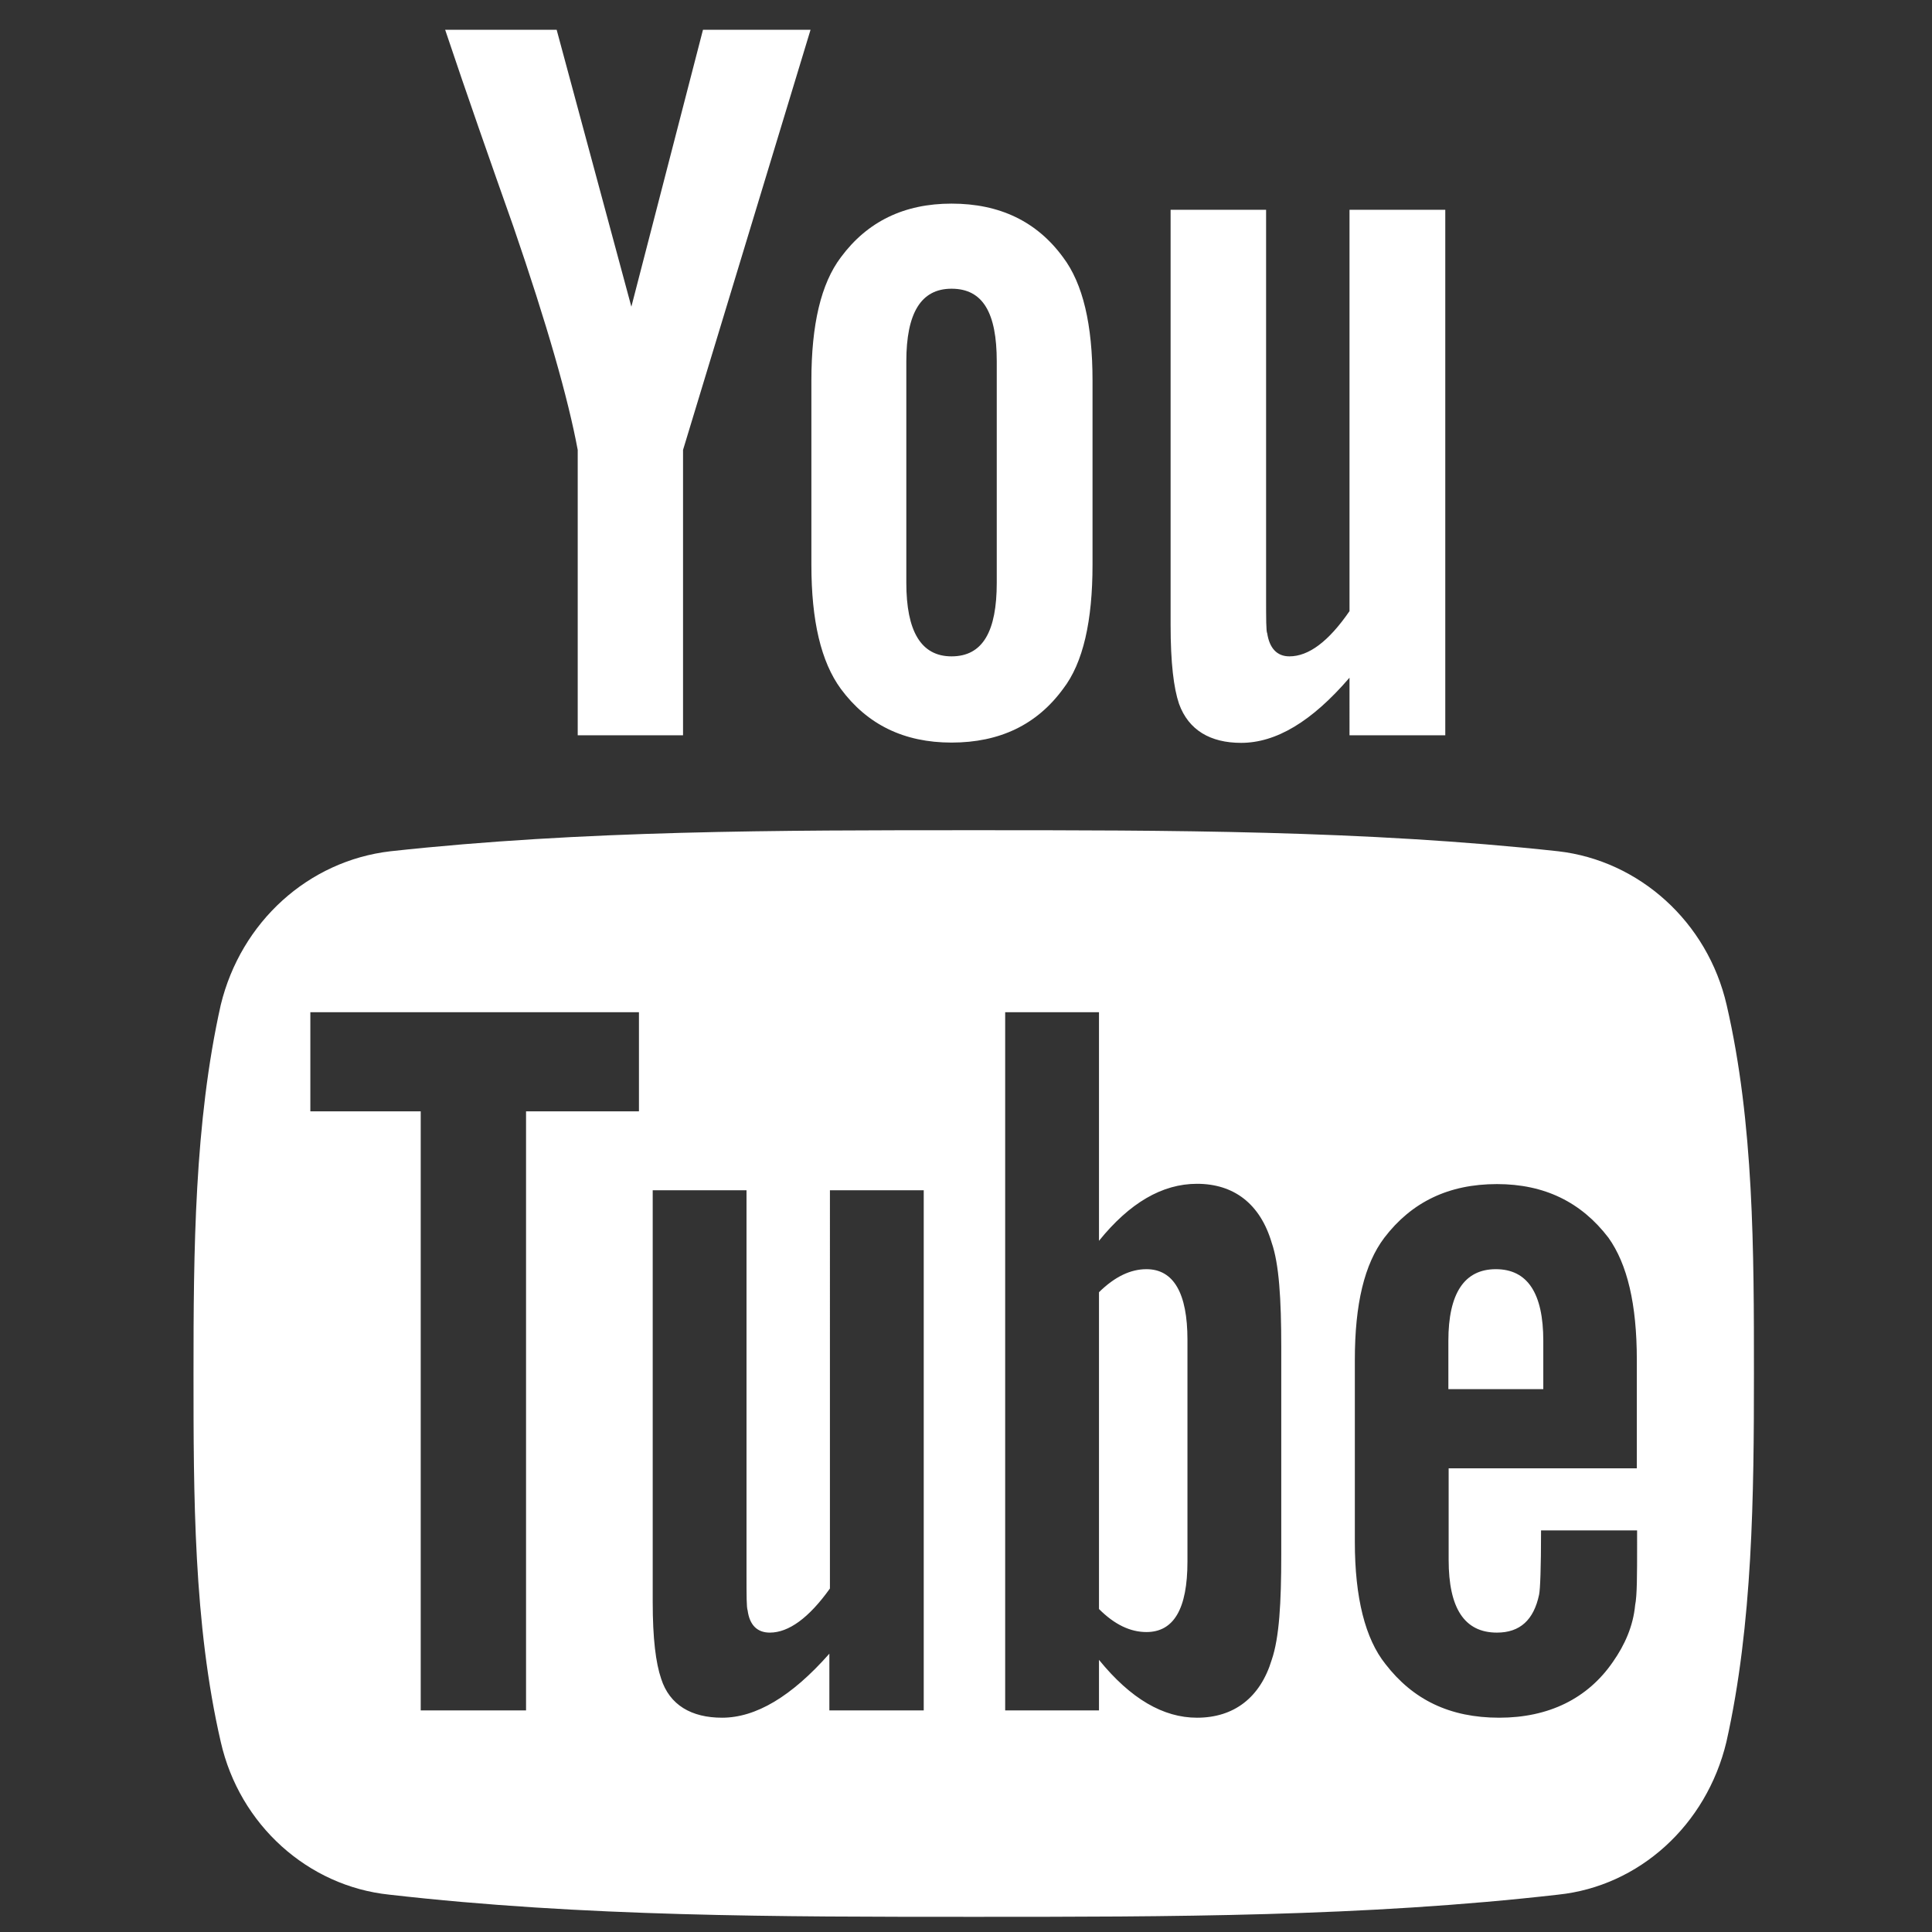
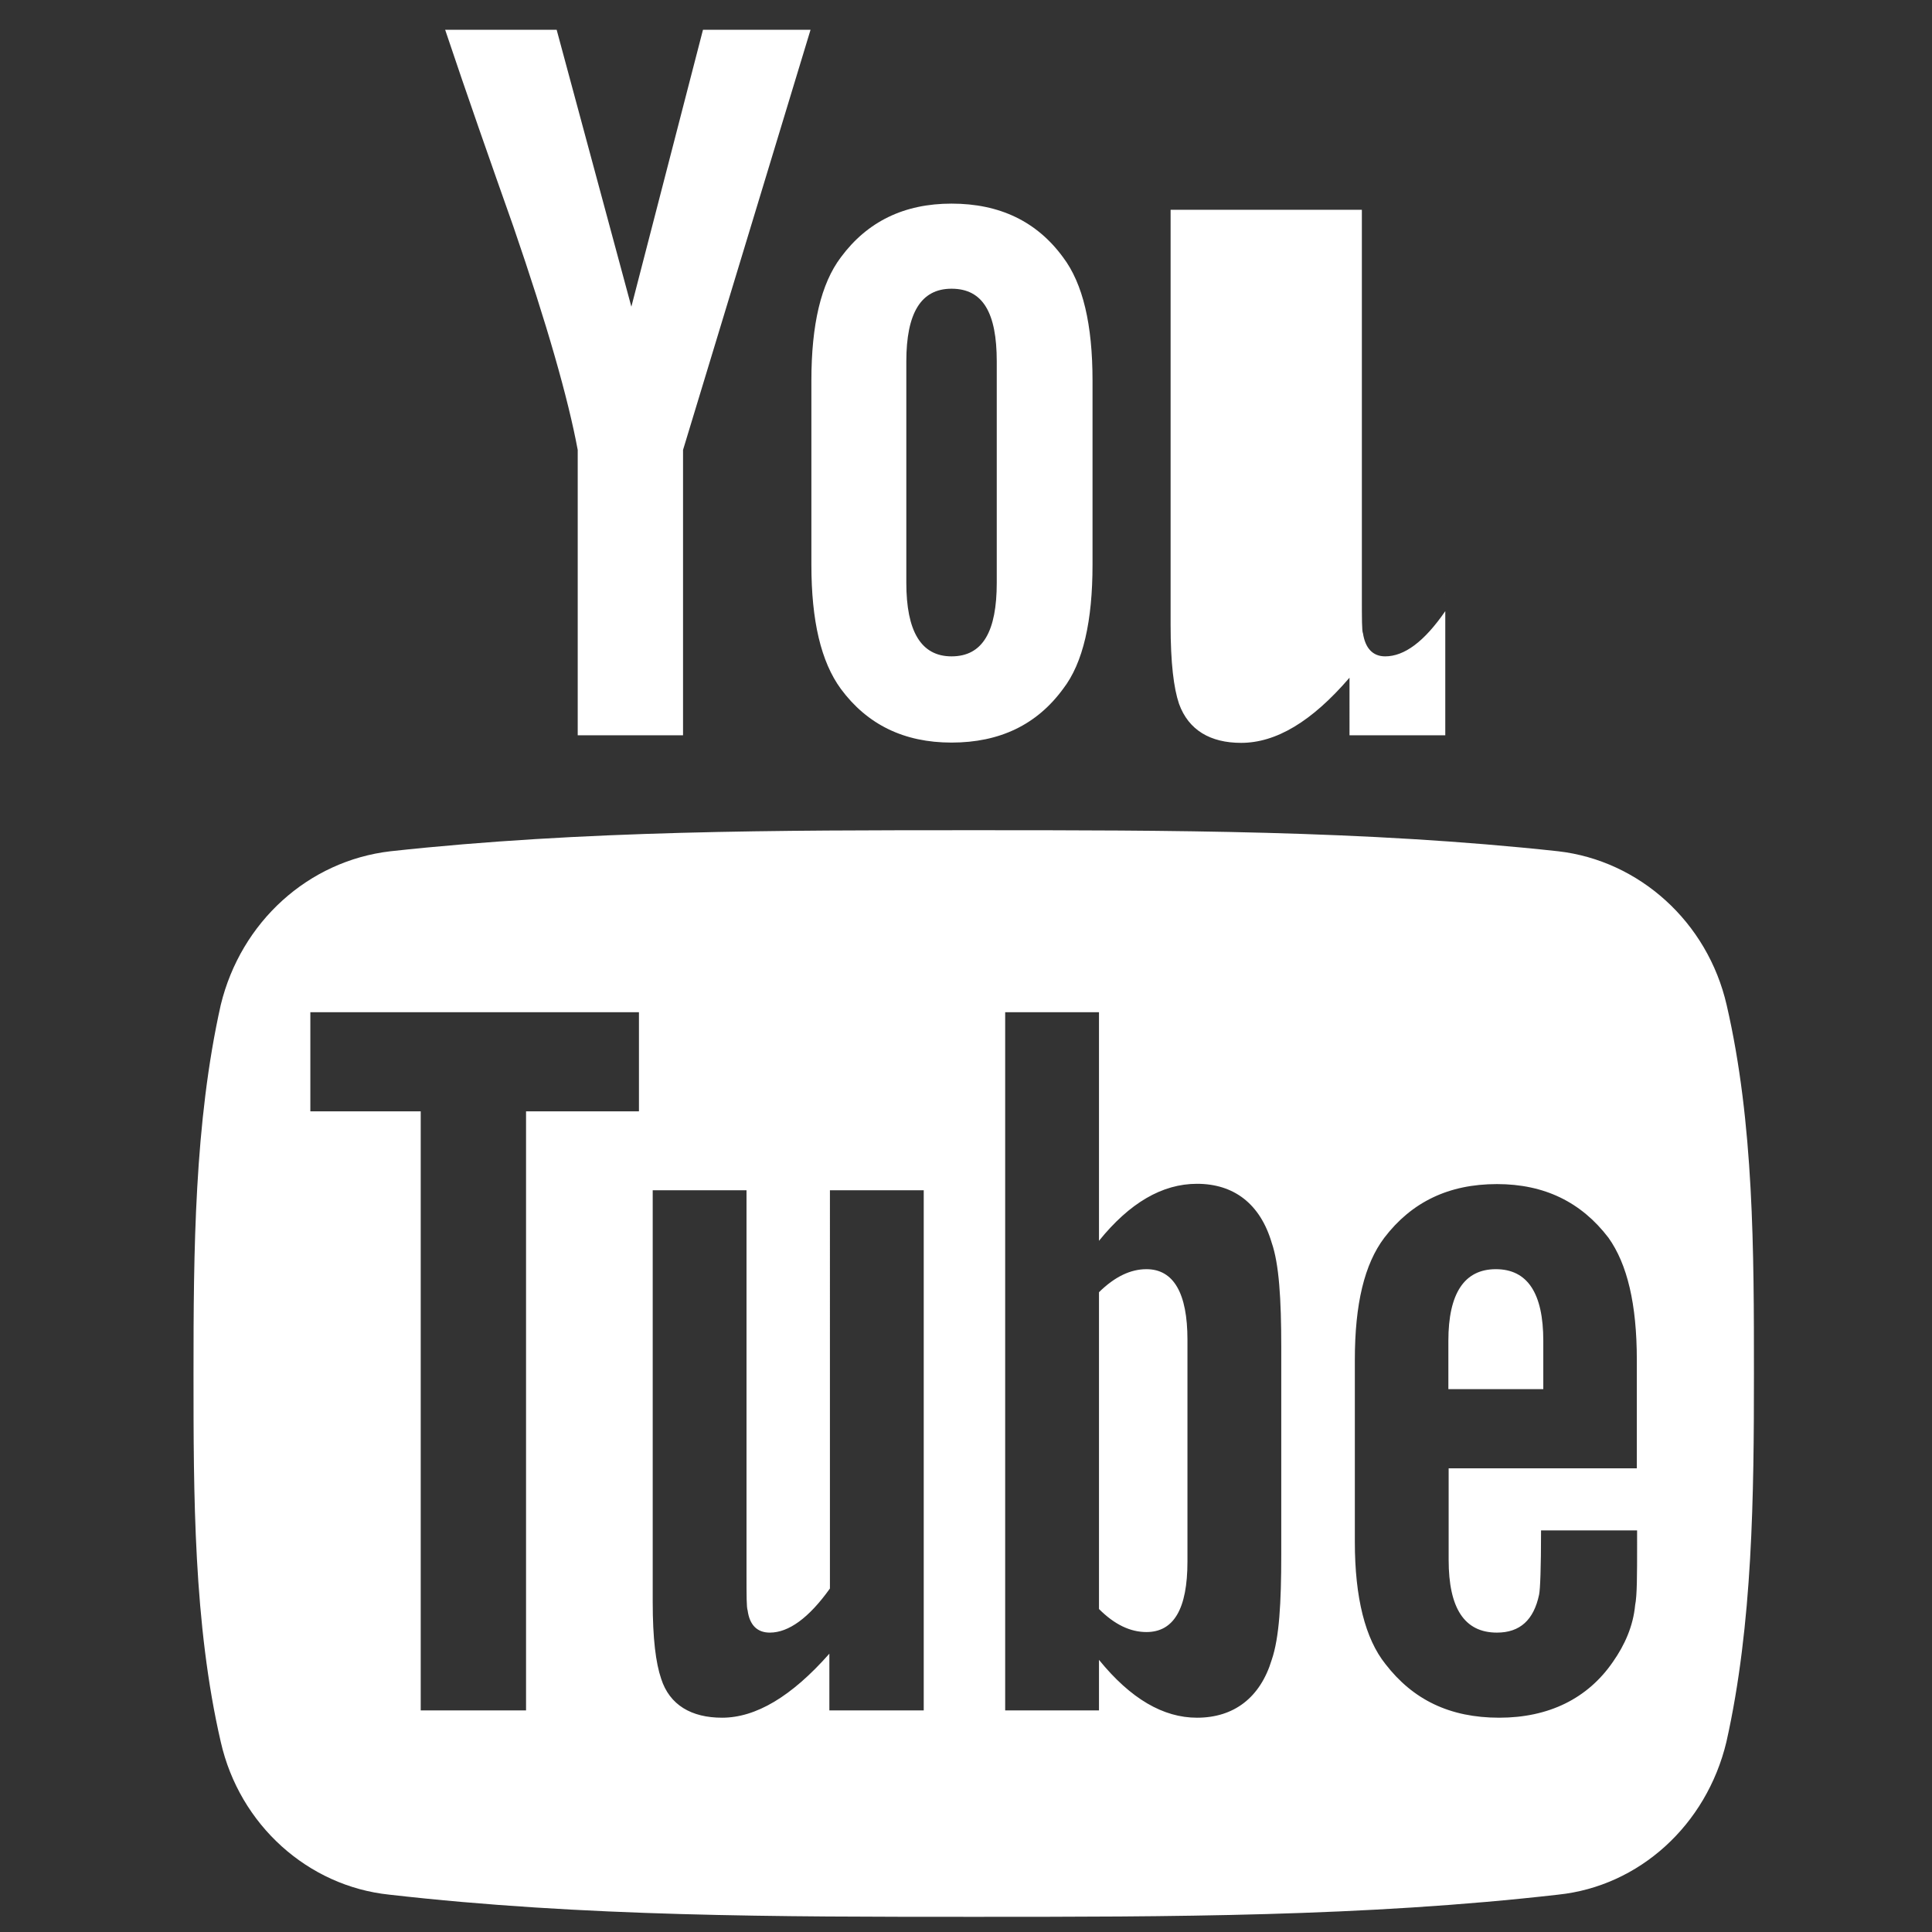
<svg xmlns="http://www.w3.org/2000/svg" width="26" height="26" viewBox="0 0 6.879 6.879" version="1.1" id="svg5">
  <rect x="0" y="0" width="6.879" height="6.879" fill="#333333" stroke="none" />
  <defs id="defs2" />
  <g aria-label="" id="text1390" style="font-weight:900;font-size:6.718px;line-height:1.25;font-family:'Font Awesome 5 Free';-inkscape-font-specification:'Font Awesome 5 Free Heavy';fill:#ffffff;stroke-width:0.168">
-     <path d="m 4.228,4.77 c 0,-0.165 -0.049,-0.251 -0.146,-0.251 -0.056,0 -0.112,0.026 -0.169,0.082 v 1.128 c 0.056,0.056 0.112,0.082 0.169,0.082 0.097,0 0.146,-0.082 0.146,-0.251 z m 1.267,0.004 c 0,-0.169 -0.056,-0.255 -0.169,-0.255 -0.112,0 -0.169,0.086 -0.169,0.255 V 4.946 H 5.495 Z M 1.873,3.957 V 6.09 H 1.498 V 3.957 H 1.105 V 3.604 H 2.275 V 3.957 Z M 2.953,6.09 V 5.888 C 2.818,6.041 2.691,6.116 2.571,6.116 c -0.109,0 -0.187,-0.045 -0.217,-0.139 -0.019,-0.056 -0.03,-0.142 -0.03,-0.274 V 4.238 h 0.334 v 1.365 c 0,0.079 0,0.12 0.004,0.131 0.007,0.052 0.034,0.079 0.079,0.079 0.067,0 0.139,-0.052 0.214,-0.157 V 4.238 h 0.334 V 6.09 Z M 4.562,5.535 c 0,0.172 -0.007,0.296 -0.034,0.375 -0.041,0.135 -0.135,0.206 -0.266,0.206 -0.12,0 -0.236,-0.067 -0.349,-0.206 V 6.09 H 3.579 V 3.604 H 3.913 V 4.418 C 4.022,4.283 4.138,4.215 4.262,4.215 c 0.131,0 0.225,0.071 0.266,0.21 0.026,0.075 0.034,0.199 0.034,0.371 z m 1.267,-0.037 c 0,0.109 0,0.184 -0.007,0.217 -0.007,0.075 -0.037,0.142 -0.079,0.202 -0.09,0.131 -0.229,0.199 -0.405,0.199 -0.176,0 -0.307,-0.064 -0.405,-0.191 C 4.861,5.835 4.824,5.689 4.824,5.49 V 4.842 c 0,-0.199 0.034,-0.341 0.105,-0.435 0.097,-0.127 0.229,-0.191 0.401,-0.191 0.169,0 0.3,0.064 0.397,0.191 0.067,0.094 0.101,0.236 0.101,0.435 V 5.228 H 5.158 v 0.326 c 0,0.172 0.056,0.259 0.172,0.259 0.082,0 0.131,-0.045 0.15,-0.135 0.004,-0.019 0.007,-0.094 0.007,-0.229 H 5.829 Z M 3.549,2.075 c 0,0.172 -0.049,0.262 -0.161,0.262 -0.109,0 -0.161,-0.09 -0.161,-0.262 V 1.287 c 0,-0.172 0.052,-0.259 0.161,-0.259 0.112,0 0.161,0.086 0.161,0.259 z m 2.696,2.816 c 0,-0.435 0,-0.892 -0.097,-1.312 C 6.08,3.282 5.836,3.064 5.548,3.031 4.858,2.956 4.16,2.956 3.467,2.956 c -0.694,0 -1.391,0 -2.077,0.075 -0.292,0.034 -0.532,0.251 -0.604,0.547 -0.094,0.42 -0.097,0.877 -0.097,1.312 0,0.431 0,0.892 0.097,1.312 0.067,0.296 0.311,0.514 0.6,0.544 0.69,0.079 1.387,0.079 2.081,0.079 0.694,0 1.391,0 2.081,-0.079 C 5.836,6.716 6.076,6.499 6.147,6.202 6.241,5.783 6.245,5.321 6.245,4.89 Z M 2.503,0.106 2.248,1.092 1.982,0.106 H 1.585 C 1.663,0.339 1.746,0.575 1.828,0.807 1.948,1.156 2.023,1.419 2.057,1.602 V 2.618 H 2.432 V 1.602 L 2.886,0.106 Z M 3.89,1.355 c 0,-0.199 -0.034,-0.345 -0.105,-0.439 C 3.692,0.789 3.56,0.725 3.388,0.725 c -0.169,0 -0.3,0.064 -0.394,0.191 C 2.923,1.01 2.889,1.156 2.889,1.355 v 0.656 c 0,0.199 0.034,0.345 0.105,0.442 0.094,0.127 0.225,0.191 0.394,0.191 0.172,0 0.304,-0.064 0.397,-0.191 C 3.857,2.36 3.89,2.21 3.89,2.011 Z M 5.146,0.747 H 4.805 V 2.176 c -0.075,0.109 -0.146,0.161 -0.214,0.161 -0.045,0 -0.071,-0.03 -0.079,-0.082 -0.004,-0.007 -0.004,-0.052 -0.004,-0.131 V 0.747 H 4.168 V 2.225 c 0,0.135 0.011,0.225 0.03,0.281 0.034,0.094 0.112,0.139 0.221,0.139 0.124,0 0.251,-0.075 0.386,-0.232 V 2.618 h 0.341 z" style="font-weight:bold;font-family:FontAwesome;-inkscape-font-specification:'FontAwesome Bold'" id="path3320" />
+     <path d="m 4.228,4.77 c 0,-0.165 -0.049,-0.251 -0.146,-0.251 -0.056,0 -0.112,0.026 -0.169,0.082 v 1.128 c 0.056,0.056 0.112,0.082 0.169,0.082 0.097,0 0.146,-0.082 0.146,-0.251 z m 1.267,0.004 c 0,-0.169 -0.056,-0.255 -0.169,-0.255 -0.112,0 -0.169,0.086 -0.169,0.255 V 4.946 H 5.495 Z M 1.873,3.957 V 6.09 H 1.498 V 3.957 H 1.105 V 3.604 H 2.275 V 3.957 Z M 2.953,6.09 V 5.888 C 2.818,6.041 2.691,6.116 2.571,6.116 c -0.109,0 -0.187,-0.045 -0.217,-0.139 -0.019,-0.056 -0.03,-0.142 -0.03,-0.274 V 4.238 h 0.334 v 1.365 c 0,0.079 0,0.12 0.004,0.131 0.007,0.052 0.034,0.079 0.079,0.079 0.067,0 0.139,-0.052 0.214,-0.157 V 4.238 h 0.334 V 6.09 Z M 4.562,5.535 c 0,0.172 -0.007,0.296 -0.034,0.375 -0.041,0.135 -0.135,0.206 -0.266,0.206 -0.12,0 -0.236,-0.067 -0.349,-0.206 V 6.09 H 3.579 V 3.604 H 3.913 V 4.418 C 4.022,4.283 4.138,4.215 4.262,4.215 c 0.131,0 0.225,0.071 0.266,0.21 0.026,0.075 0.034,0.199 0.034,0.371 z m 1.267,-0.037 c 0,0.109 0,0.184 -0.007,0.217 -0.007,0.075 -0.037,0.142 -0.079,0.202 -0.09,0.131 -0.229,0.199 -0.405,0.199 -0.176,0 -0.307,-0.064 -0.405,-0.191 C 4.861,5.835 4.824,5.689 4.824,5.49 V 4.842 c 0,-0.199 0.034,-0.341 0.105,-0.435 0.097,-0.127 0.229,-0.191 0.401,-0.191 0.169,0 0.3,0.064 0.397,0.191 0.067,0.094 0.101,0.236 0.101,0.435 V 5.228 H 5.158 v 0.326 c 0,0.172 0.056,0.259 0.172,0.259 0.082,0 0.131,-0.045 0.15,-0.135 0.004,-0.019 0.007,-0.094 0.007,-0.229 H 5.829 Z M 3.549,2.075 c 0,0.172 -0.049,0.262 -0.161,0.262 -0.109,0 -0.161,-0.09 -0.161,-0.262 V 1.287 c 0,-0.172 0.052,-0.259 0.161,-0.259 0.112,0 0.161,0.086 0.161,0.259 z m 2.696,2.816 c 0,-0.435 0,-0.892 -0.097,-1.312 C 6.08,3.282 5.836,3.064 5.548,3.031 4.858,2.956 4.16,2.956 3.467,2.956 c -0.694,0 -1.391,0 -2.077,0.075 -0.292,0.034 -0.532,0.251 -0.604,0.547 -0.094,0.42 -0.097,0.877 -0.097,1.312 0,0.431 0,0.892 0.097,1.312 0.067,0.296 0.311,0.514 0.6,0.544 0.69,0.079 1.387,0.079 2.081,0.079 0.694,0 1.391,0 2.081,-0.079 C 5.836,6.716 6.076,6.499 6.147,6.202 6.241,5.783 6.245,5.321 6.245,4.89 Z M 2.503,0.106 2.248,1.092 1.982,0.106 H 1.585 C 1.663,0.339 1.746,0.575 1.828,0.807 1.948,1.156 2.023,1.419 2.057,1.602 V 2.618 H 2.432 V 1.602 L 2.886,0.106 Z M 3.89,1.355 c 0,-0.199 -0.034,-0.345 -0.105,-0.439 C 3.692,0.789 3.56,0.725 3.388,0.725 c -0.169,0 -0.3,0.064 -0.394,0.191 C 2.923,1.01 2.889,1.156 2.889,1.355 v 0.656 c 0,0.199 0.034,0.345 0.105,0.442 0.094,0.127 0.225,0.191 0.394,0.191 0.172,0 0.304,-0.064 0.397,-0.191 C 3.857,2.36 3.89,2.21 3.89,2.011 Z M 5.146,0.747 V 2.176 c -0.075,0.109 -0.146,0.161 -0.214,0.161 -0.045,0 -0.071,-0.03 -0.079,-0.082 -0.004,-0.007 -0.004,-0.052 -0.004,-0.131 V 0.747 H 4.168 V 2.225 c 0,0.135 0.011,0.225 0.03,0.281 0.034,0.094 0.112,0.139 0.221,0.139 0.124,0 0.251,-0.075 0.386,-0.232 V 2.618 h 0.341 z" style="font-weight:bold;font-family:FontAwesome;-inkscape-font-specification:'FontAwesome Bold'" id="path3320" />
  </g>
</svg>